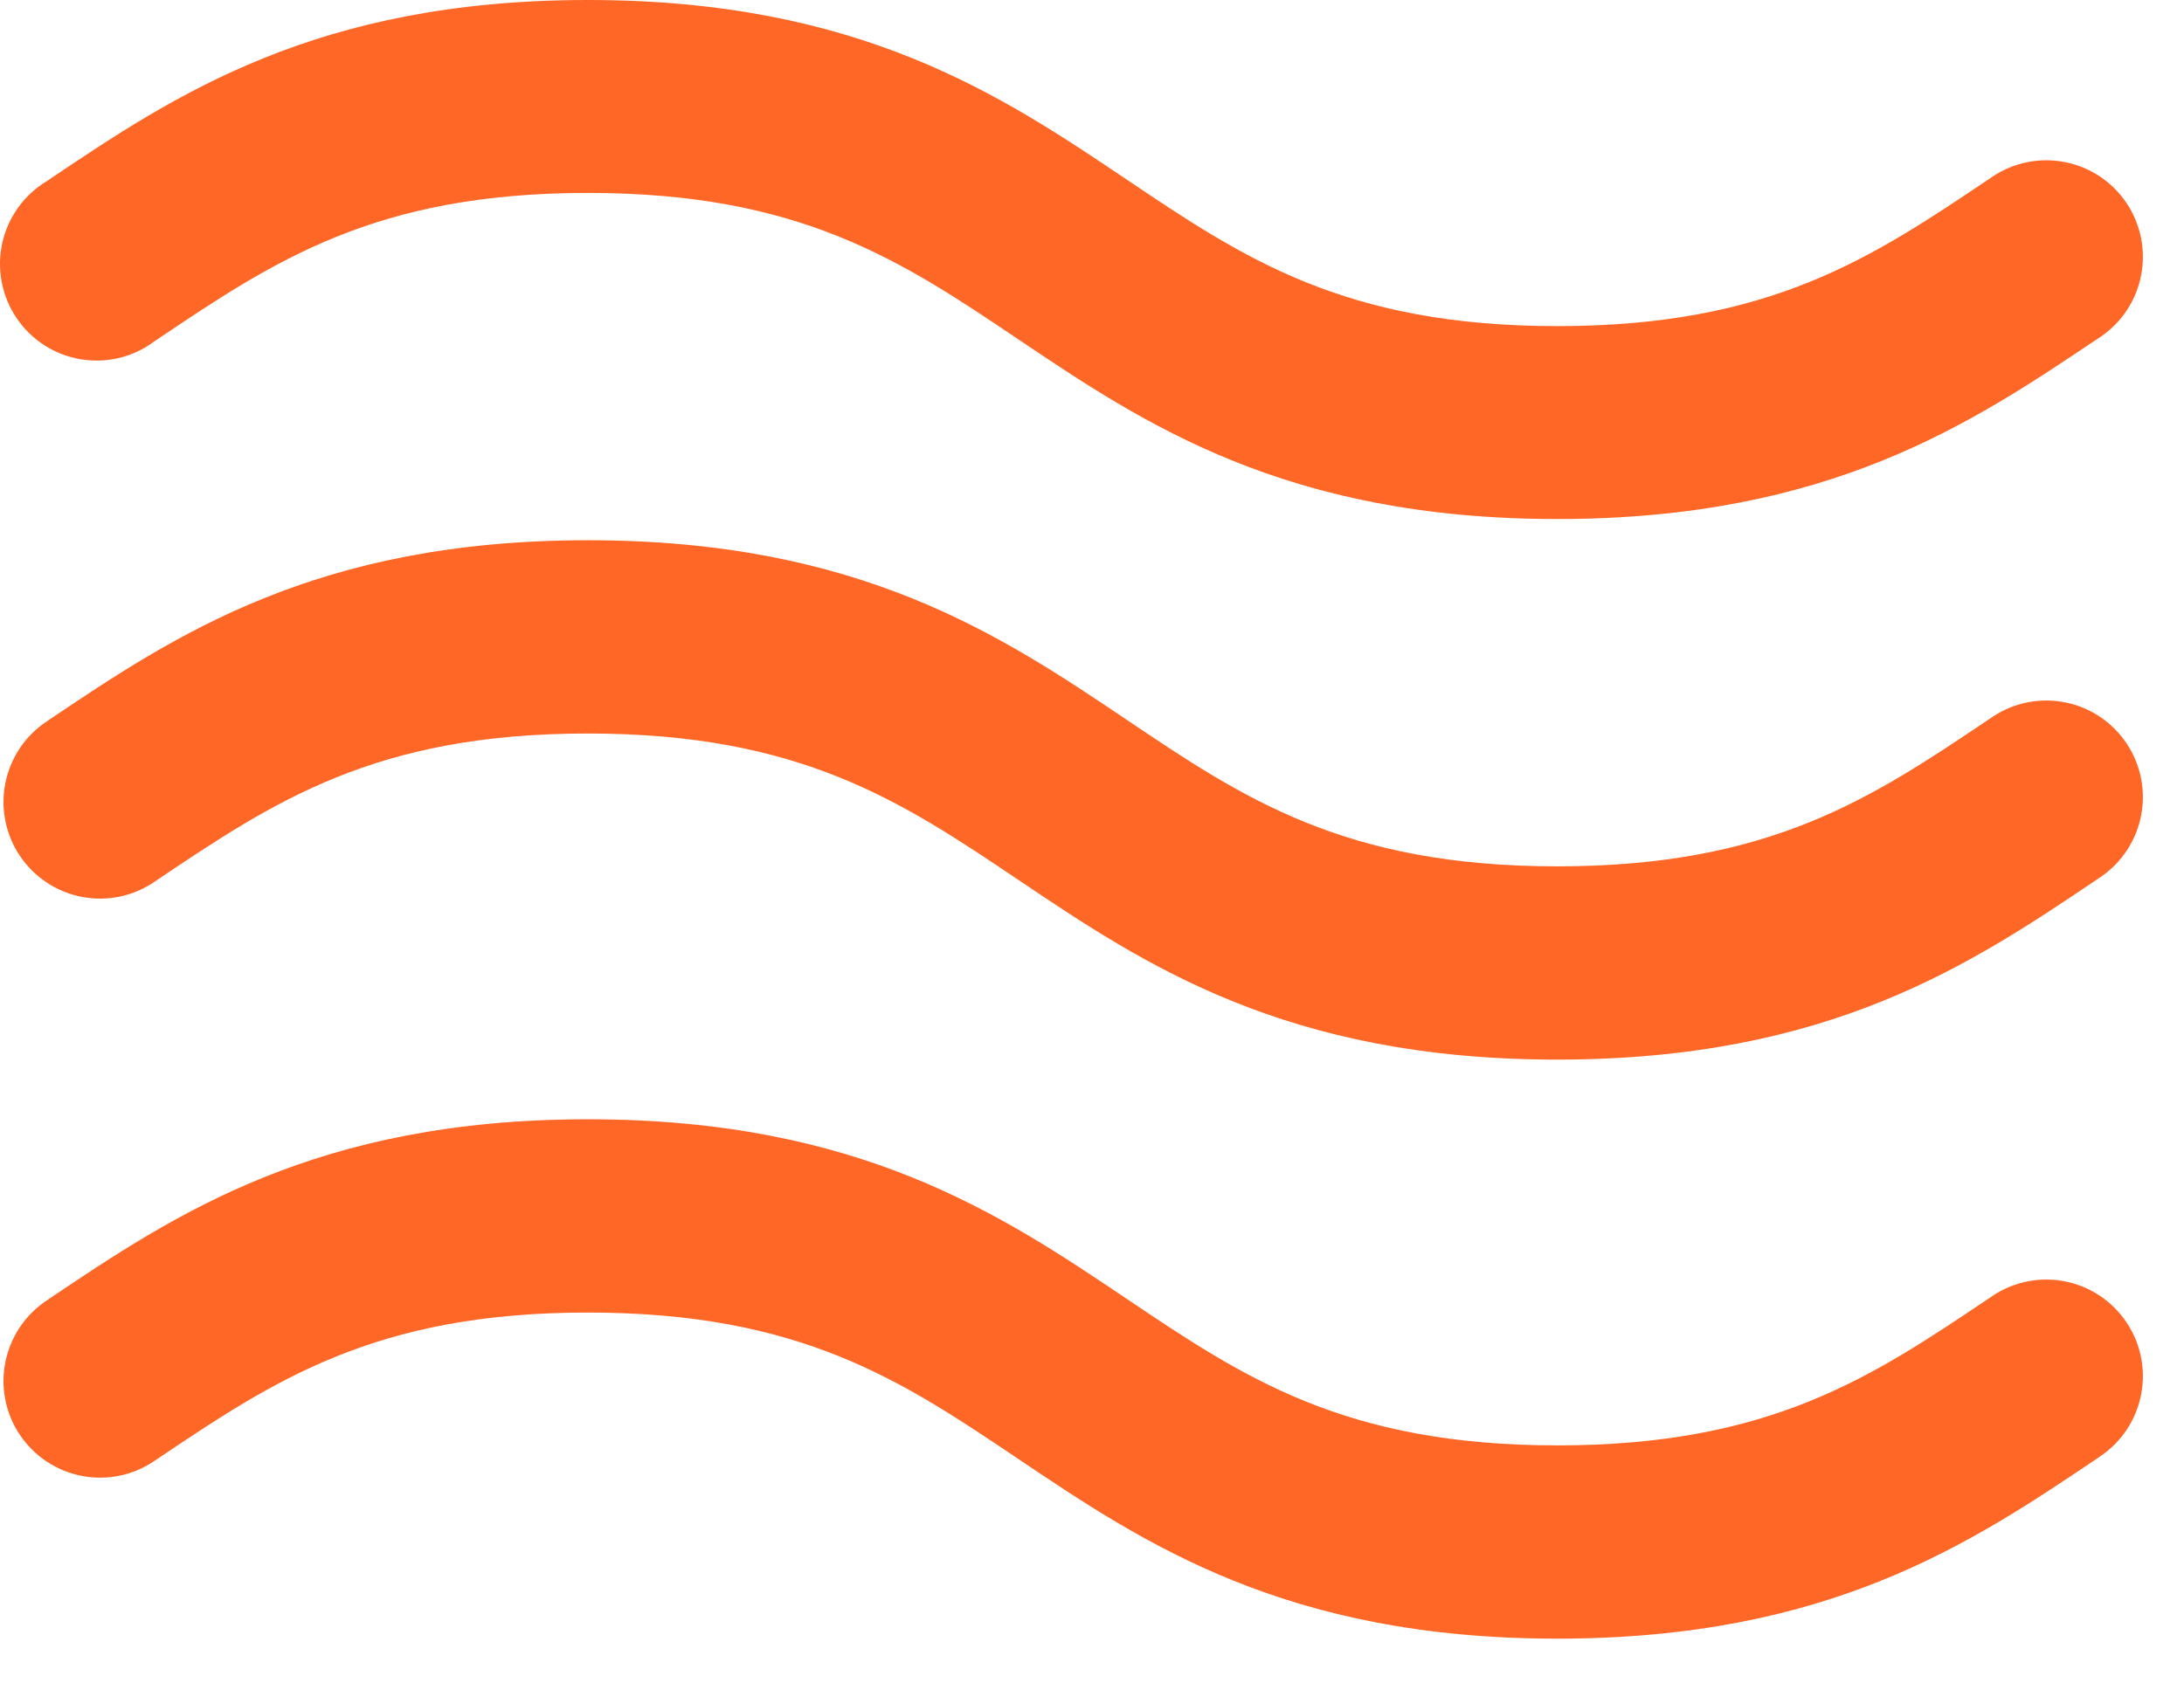
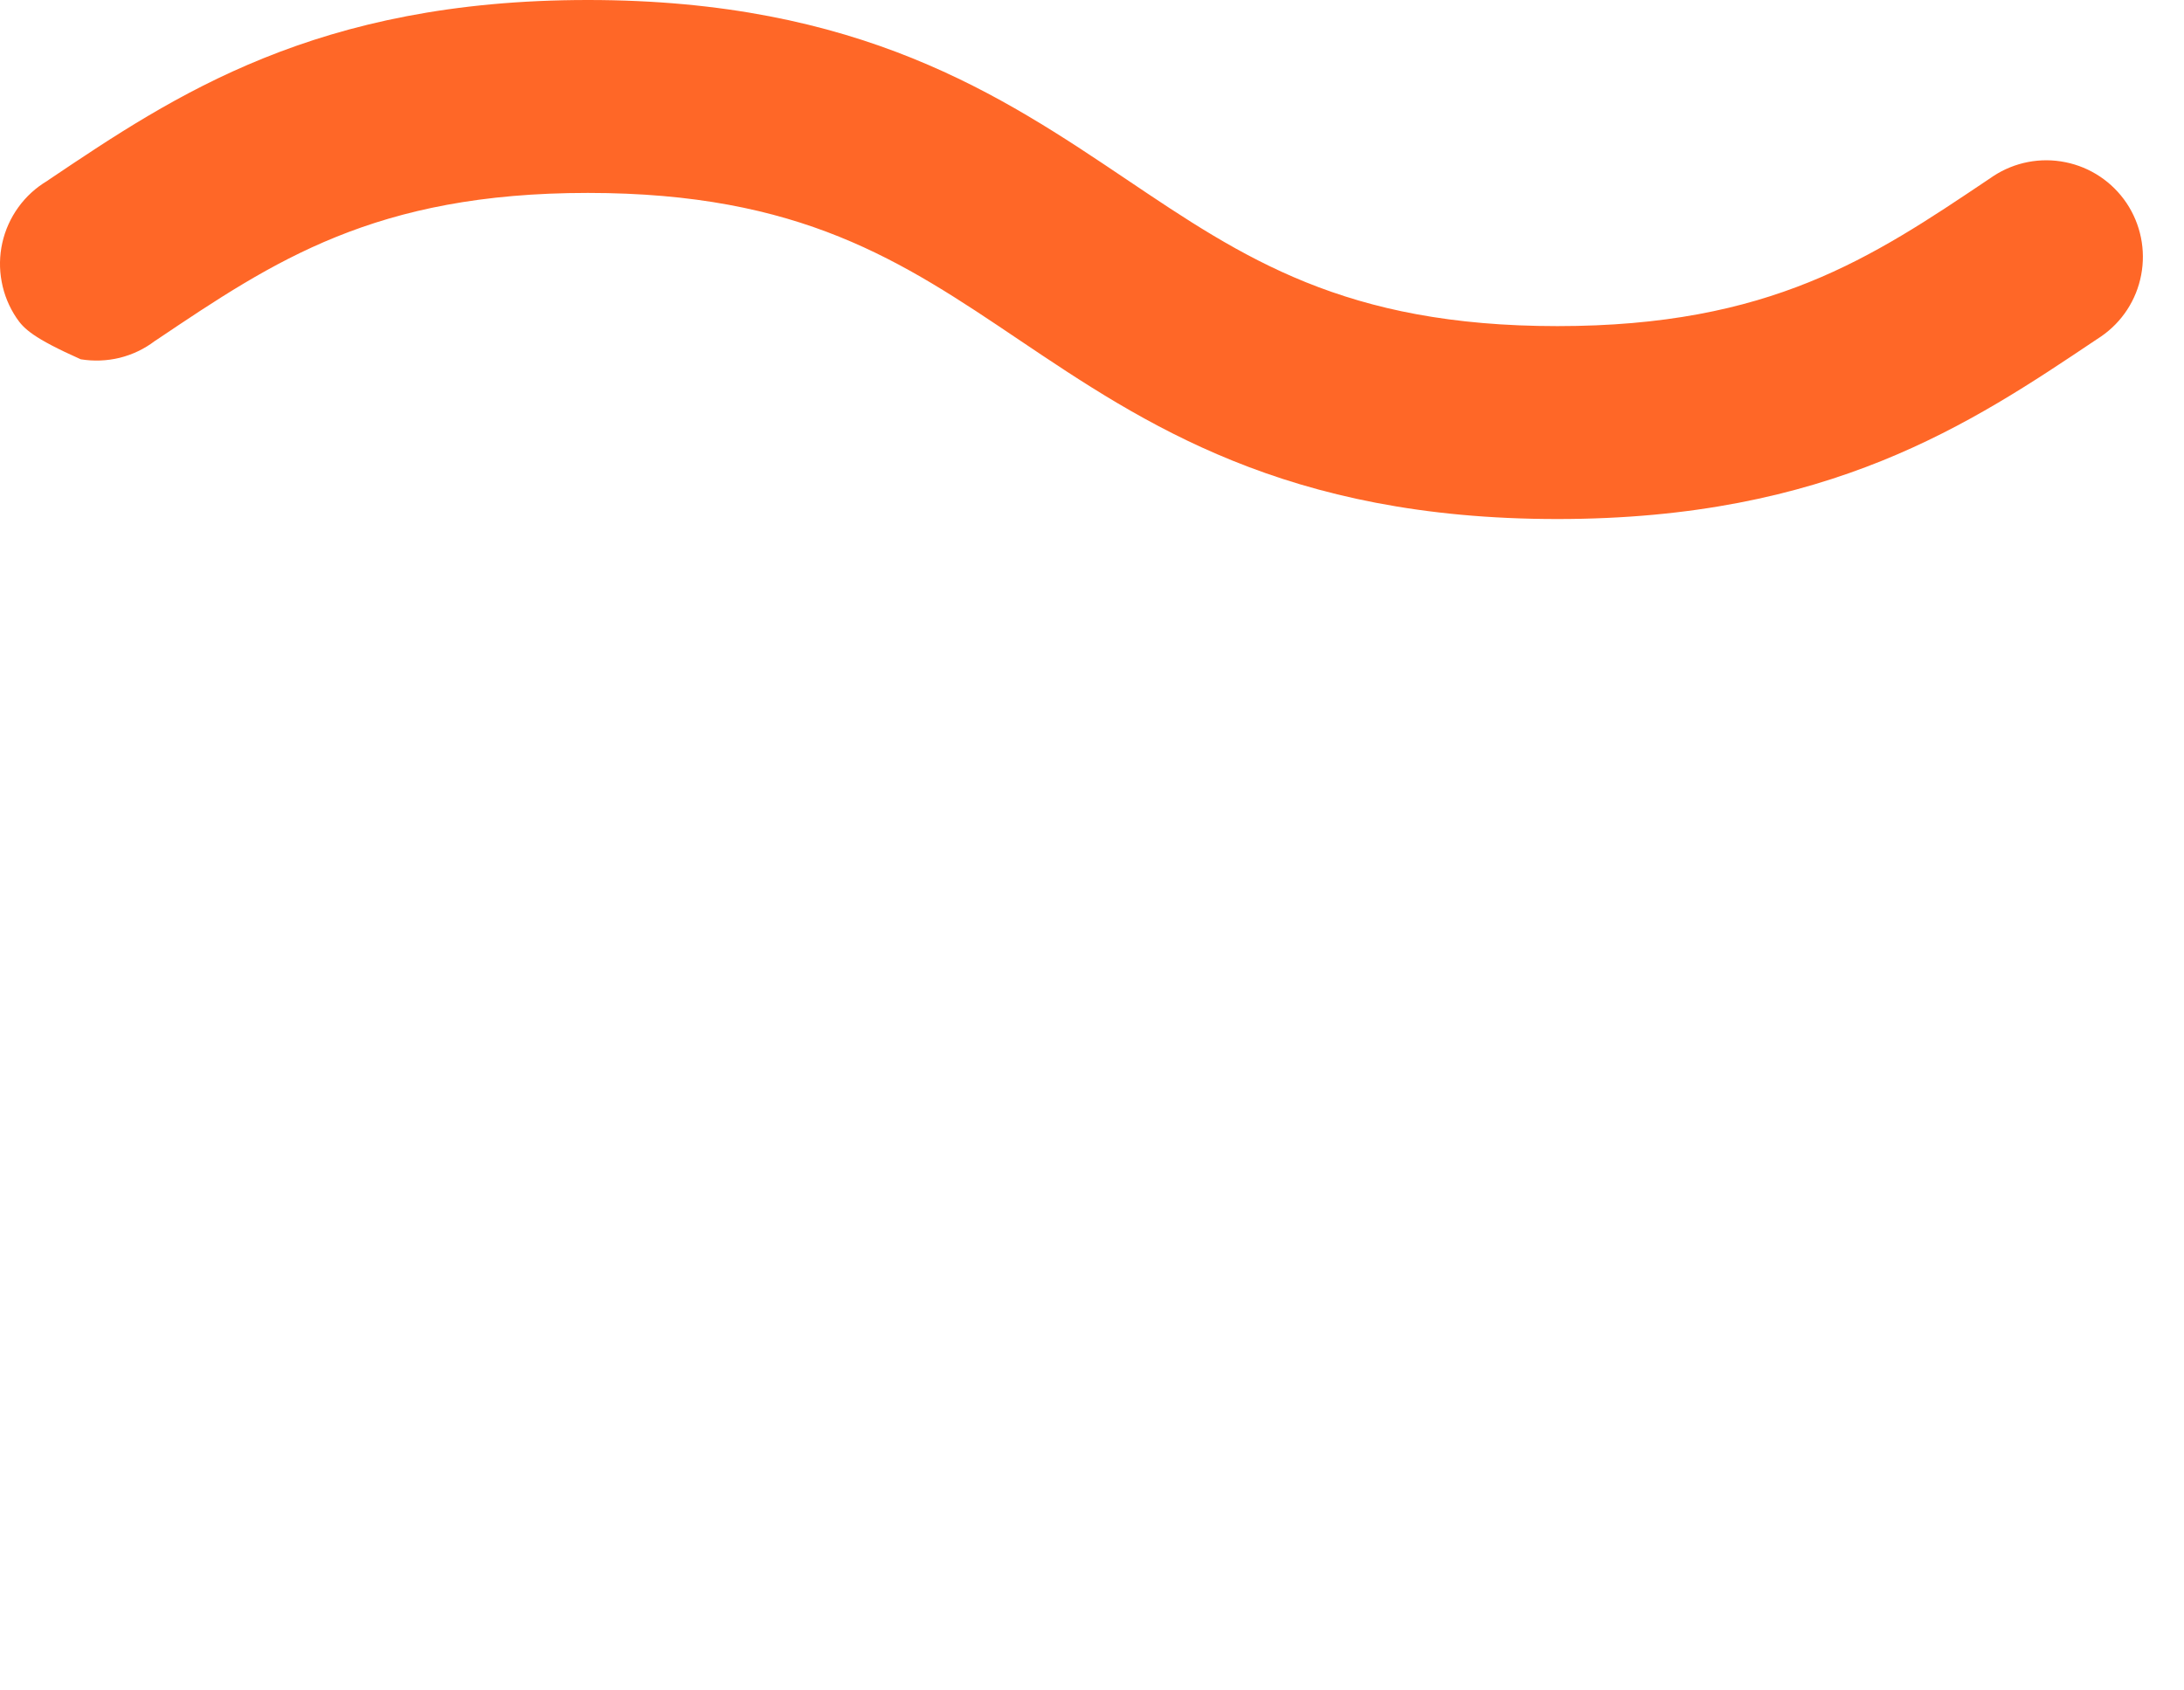
<svg xmlns="http://www.w3.org/2000/svg" width="31" height="24" viewBox="0 0 31 24" fill="none">
-   <path d="M22.105 7.369C18.247 7.369 16.235 6.015 14.459 4.821C12.8 3.704 11.366 2.739 8.344 2.739C5.322 2.739 3.888 3.706 2.229 4.821L2.198 4.841C2.05 4.954 1.88 5.035 1.699 5.08C1.518 5.124 1.33 5.131 1.146 5.101C0.962 5.07 0.786 5.002 0.629 4.901C0.472 4.8 0.338 4.668 0.234 4.514C0.13 4.359 0.058 4.185 0.024 4.001C-0.011 3.818 -0.008 3.63 0.033 3.447C0.074 3.265 0.151 3.094 0.261 2.942C0.37 2.791 0.509 2.664 0.669 2.569L0.699 2.548C2.475 1.354 4.486 0 8.345 0C12.204 0 14.215 1.354 15.991 2.548C17.651 3.665 19.084 4.63 22.106 4.63C25.128 4.63 26.563 3.663 28.223 2.548L28.294 2.5C28.596 2.302 28.964 2.231 29.317 2.303C29.671 2.374 29.982 2.582 30.184 2.882C30.385 3.182 30.46 3.549 30.392 3.904C30.325 4.259 30.121 4.572 29.823 4.777L29.752 4.824C27.977 6.015 25.962 7.369 22.105 7.369Z" fill="#FF6727" />
-   <path d="M22.105 15.044C18.247 15.044 16.235 13.69 14.459 12.495C12.8 11.379 11.366 10.414 8.344 10.414C5.322 10.414 3.888 11.381 2.228 12.495L2.198 12.516C2.049 12.619 1.881 12.691 1.703 12.729C1.526 12.766 1.343 12.768 1.164 12.734C0.986 12.7 0.816 12.631 0.665 12.531C0.514 12.431 0.384 12.302 0.283 12.152C0.181 12.001 0.111 11.832 0.076 11.653C0.04 11.476 0.041 11.292 0.077 11.114C0.113 10.936 0.184 10.767 0.285 10.617C0.387 10.467 0.517 10.338 0.669 10.239L0.699 10.218C2.475 9.024 4.486 7.67 8.345 7.67C12.204 7.67 14.215 9.024 15.991 10.218C17.65 11.335 19.084 12.3 22.106 12.3C25.128 12.3 26.563 11.333 28.223 10.218L28.294 10.17C28.596 9.972 28.964 9.901 29.317 9.973C29.671 10.044 29.982 10.252 30.183 10.552C30.385 10.852 30.46 11.219 30.392 11.574C30.325 11.928 30.12 12.242 29.823 12.447L29.752 12.495C27.977 13.69 25.962 15.044 22.105 15.044Z" fill="#FF6727" />
-   <path d="M22.105 23.265C18.247 23.265 16.235 21.911 14.459 20.717C12.8 19.6 11.366 18.635 8.344 18.635C5.322 18.635 3.888 19.602 2.228 20.717L2.198 20.737C2.049 20.84 1.881 20.913 1.703 20.95C1.526 20.987 1.343 20.989 1.164 20.955C0.986 20.921 0.816 20.852 0.665 20.752C0.514 20.652 0.384 20.523 0.283 20.373C0.181 20.222 0.111 20.053 0.076 19.875C0.04 19.697 0.041 19.513 0.077 19.335C0.113 19.158 0.184 18.989 0.285 18.838C0.387 18.688 0.517 18.559 0.669 18.46L0.699 18.439C2.475 17.245 4.486 15.891 8.345 15.891C12.204 15.891 14.215 17.245 15.991 18.439C17.65 19.556 19.084 20.521 22.106 20.521C25.128 20.521 26.563 19.554 28.223 18.439L28.294 18.391C28.596 18.193 28.964 18.122 29.317 18.194C29.671 18.265 29.982 18.474 30.183 18.773C30.385 19.073 30.46 19.44 30.392 19.795C30.325 20.15 30.12 20.463 29.823 20.668L29.752 20.717C27.977 21.91 25.962 23.265 22.105 23.265Z" fill="#FF6727" />
+   <path d="M22.105 7.369C18.247 7.369 16.235 6.015 14.459 4.821C12.8 3.704 11.366 2.739 8.344 2.739C5.322 2.739 3.888 3.706 2.229 4.821L2.198 4.841C2.05 4.954 1.88 5.035 1.699 5.08C1.518 5.124 1.33 5.131 1.146 5.101C0.472 4.8 0.338 4.668 0.234 4.514C0.13 4.359 0.058 4.185 0.024 4.001C-0.011 3.818 -0.008 3.63 0.033 3.447C0.074 3.265 0.151 3.094 0.261 2.942C0.37 2.791 0.509 2.664 0.669 2.569L0.699 2.548C2.475 1.354 4.486 0 8.345 0C12.204 0 14.215 1.354 15.991 2.548C17.651 3.665 19.084 4.63 22.106 4.63C25.128 4.63 26.563 3.663 28.223 2.548L28.294 2.5C28.596 2.302 28.964 2.231 29.317 2.303C29.671 2.374 29.982 2.582 30.184 2.882C30.385 3.182 30.46 3.549 30.392 3.904C30.325 4.259 30.121 4.572 29.823 4.777L29.752 4.824C27.977 6.015 25.962 7.369 22.105 7.369Z" fill="#FF6727" />
</svg>